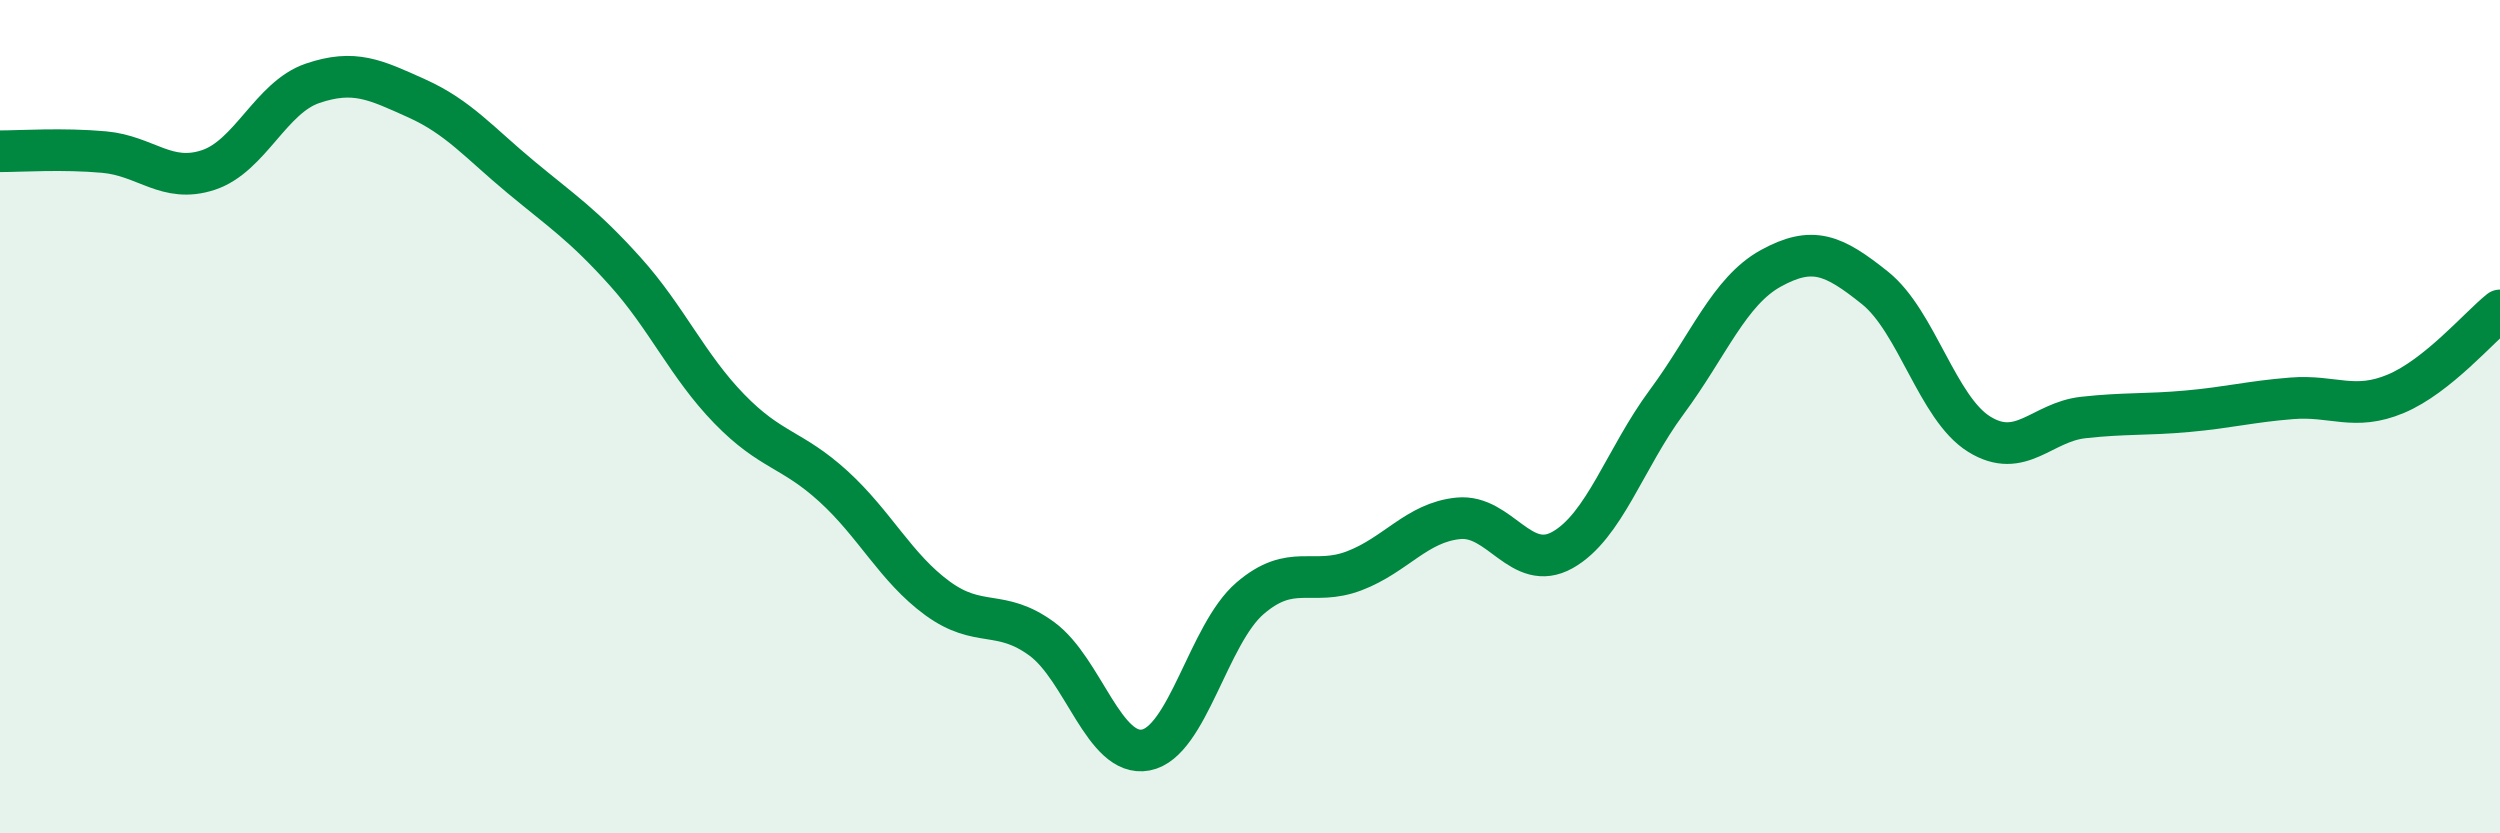
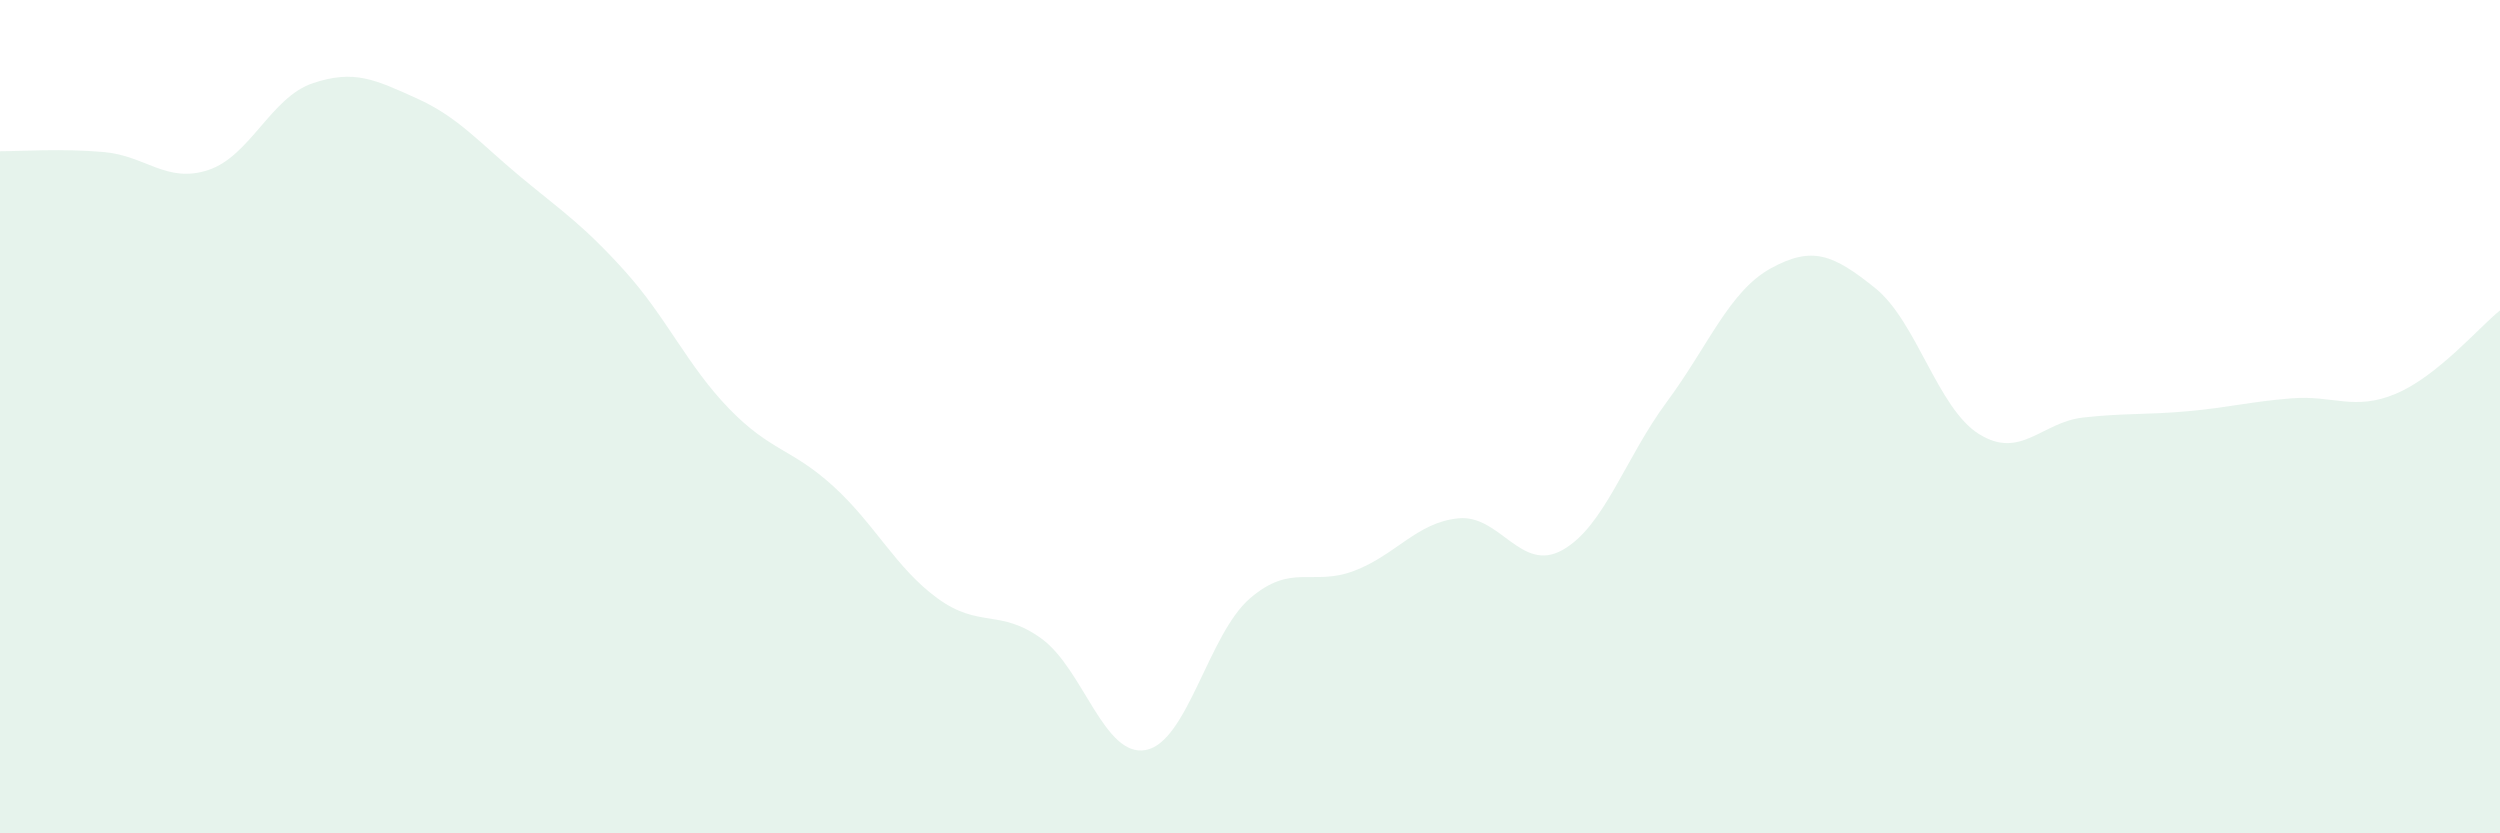
<svg xmlns="http://www.w3.org/2000/svg" width="60" height="20" viewBox="0 0 60 20">
  <path d="M 0,3.63 C 0.5,3.63 1.5,3.56 2.5,3.65 C 3.5,3.74 4,4.41 5,4.08 C 6,3.75 6.5,2.34 7.5,2 C 8.5,1.66 9,1.91 10,2.36 C 11,2.81 11.5,3.42 12.5,4.25 C 13.5,5.08 14,5.4 15,6.51 C 16,7.62 16.5,8.78 17.5,9.81 C 18.5,10.84 19,10.76 20,11.67 C 21,12.58 21.5,13.63 22.5,14.36 C 23.5,15.09 24,14.6 25,15.33 C 26,16.06 26.5,18.19 27.5,18 C 28.5,17.81 29,15.22 30,14.36 C 31,13.5 31.5,14.08 32.5,13.7 C 33.5,13.32 34,12.54 35,12.44 C 36,12.34 36.5,13.76 37.5,13.2 C 38.5,12.64 39,11 40,9.65 C 41,8.3 41.5,6.99 42.5,6.44 C 43.5,5.89 44,6.11 45,6.91 C 46,7.71 46.5,9.8 47.5,10.42 C 48.5,11.04 49,10.13 50,10.02 C 51,9.91 51.5,9.96 52.5,9.87 C 53.5,9.78 54,9.64 55,9.56 C 56,9.48 56.5,9.87 57.5,9.45 C 58.5,9.03 59.5,7.85 60,7.45L60 20L0 20Z" fill="#008740" opacity="0.1" stroke-linecap="round" stroke-linejoin="round" />
-   <path d="M 0,3.63 C 0.5,3.63 1.5,3.56 2.5,3.65 C 3.5,3.74 4,4.41 5,4.08 C 6,3.75 6.5,2.34 7.5,2 C 8.5,1.66 9,1.91 10,2.36 C 11,2.81 11.5,3.42 12.5,4.25 C 13.5,5.08 14,5.4 15,6.51 C 16,7.62 16.5,8.78 17.5,9.81 C 18.5,10.84 19,10.76 20,11.67 C 21,12.58 21.5,13.63 22.5,14.36 C 23.5,15.09 24,14.6 25,15.33 C 26,16.06 26.5,18.19 27.5,18 C 28.5,17.81 29,15.22 30,14.36 C 31,13.5 31.5,14.08 32.5,13.7 C 33.5,13.32 34,12.54 35,12.44 C 36,12.34 36.5,13.76 37.5,13.2 C 38.5,12.64 39,11 40,9.65 C 41,8.3 41.5,6.99 42.5,6.44 C 43.5,5.89 44,6.11 45,6.91 C 46,7.71 46.5,9.8 47.5,10.42 C 48.5,11.04 49,10.13 50,10.02 C 51,9.91 51.5,9.96 52.5,9.87 C 53.5,9.78 54,9.64 55,9.56 C 56,9.48 56.5,9.87 57.5,9.45 C 58.5,9.03 59.5,7.85 60,7.45" stroke="#008740" stroke-width="1" fill="none" stroke-linecap="round" stroke-linejoin="round" />
</svg>